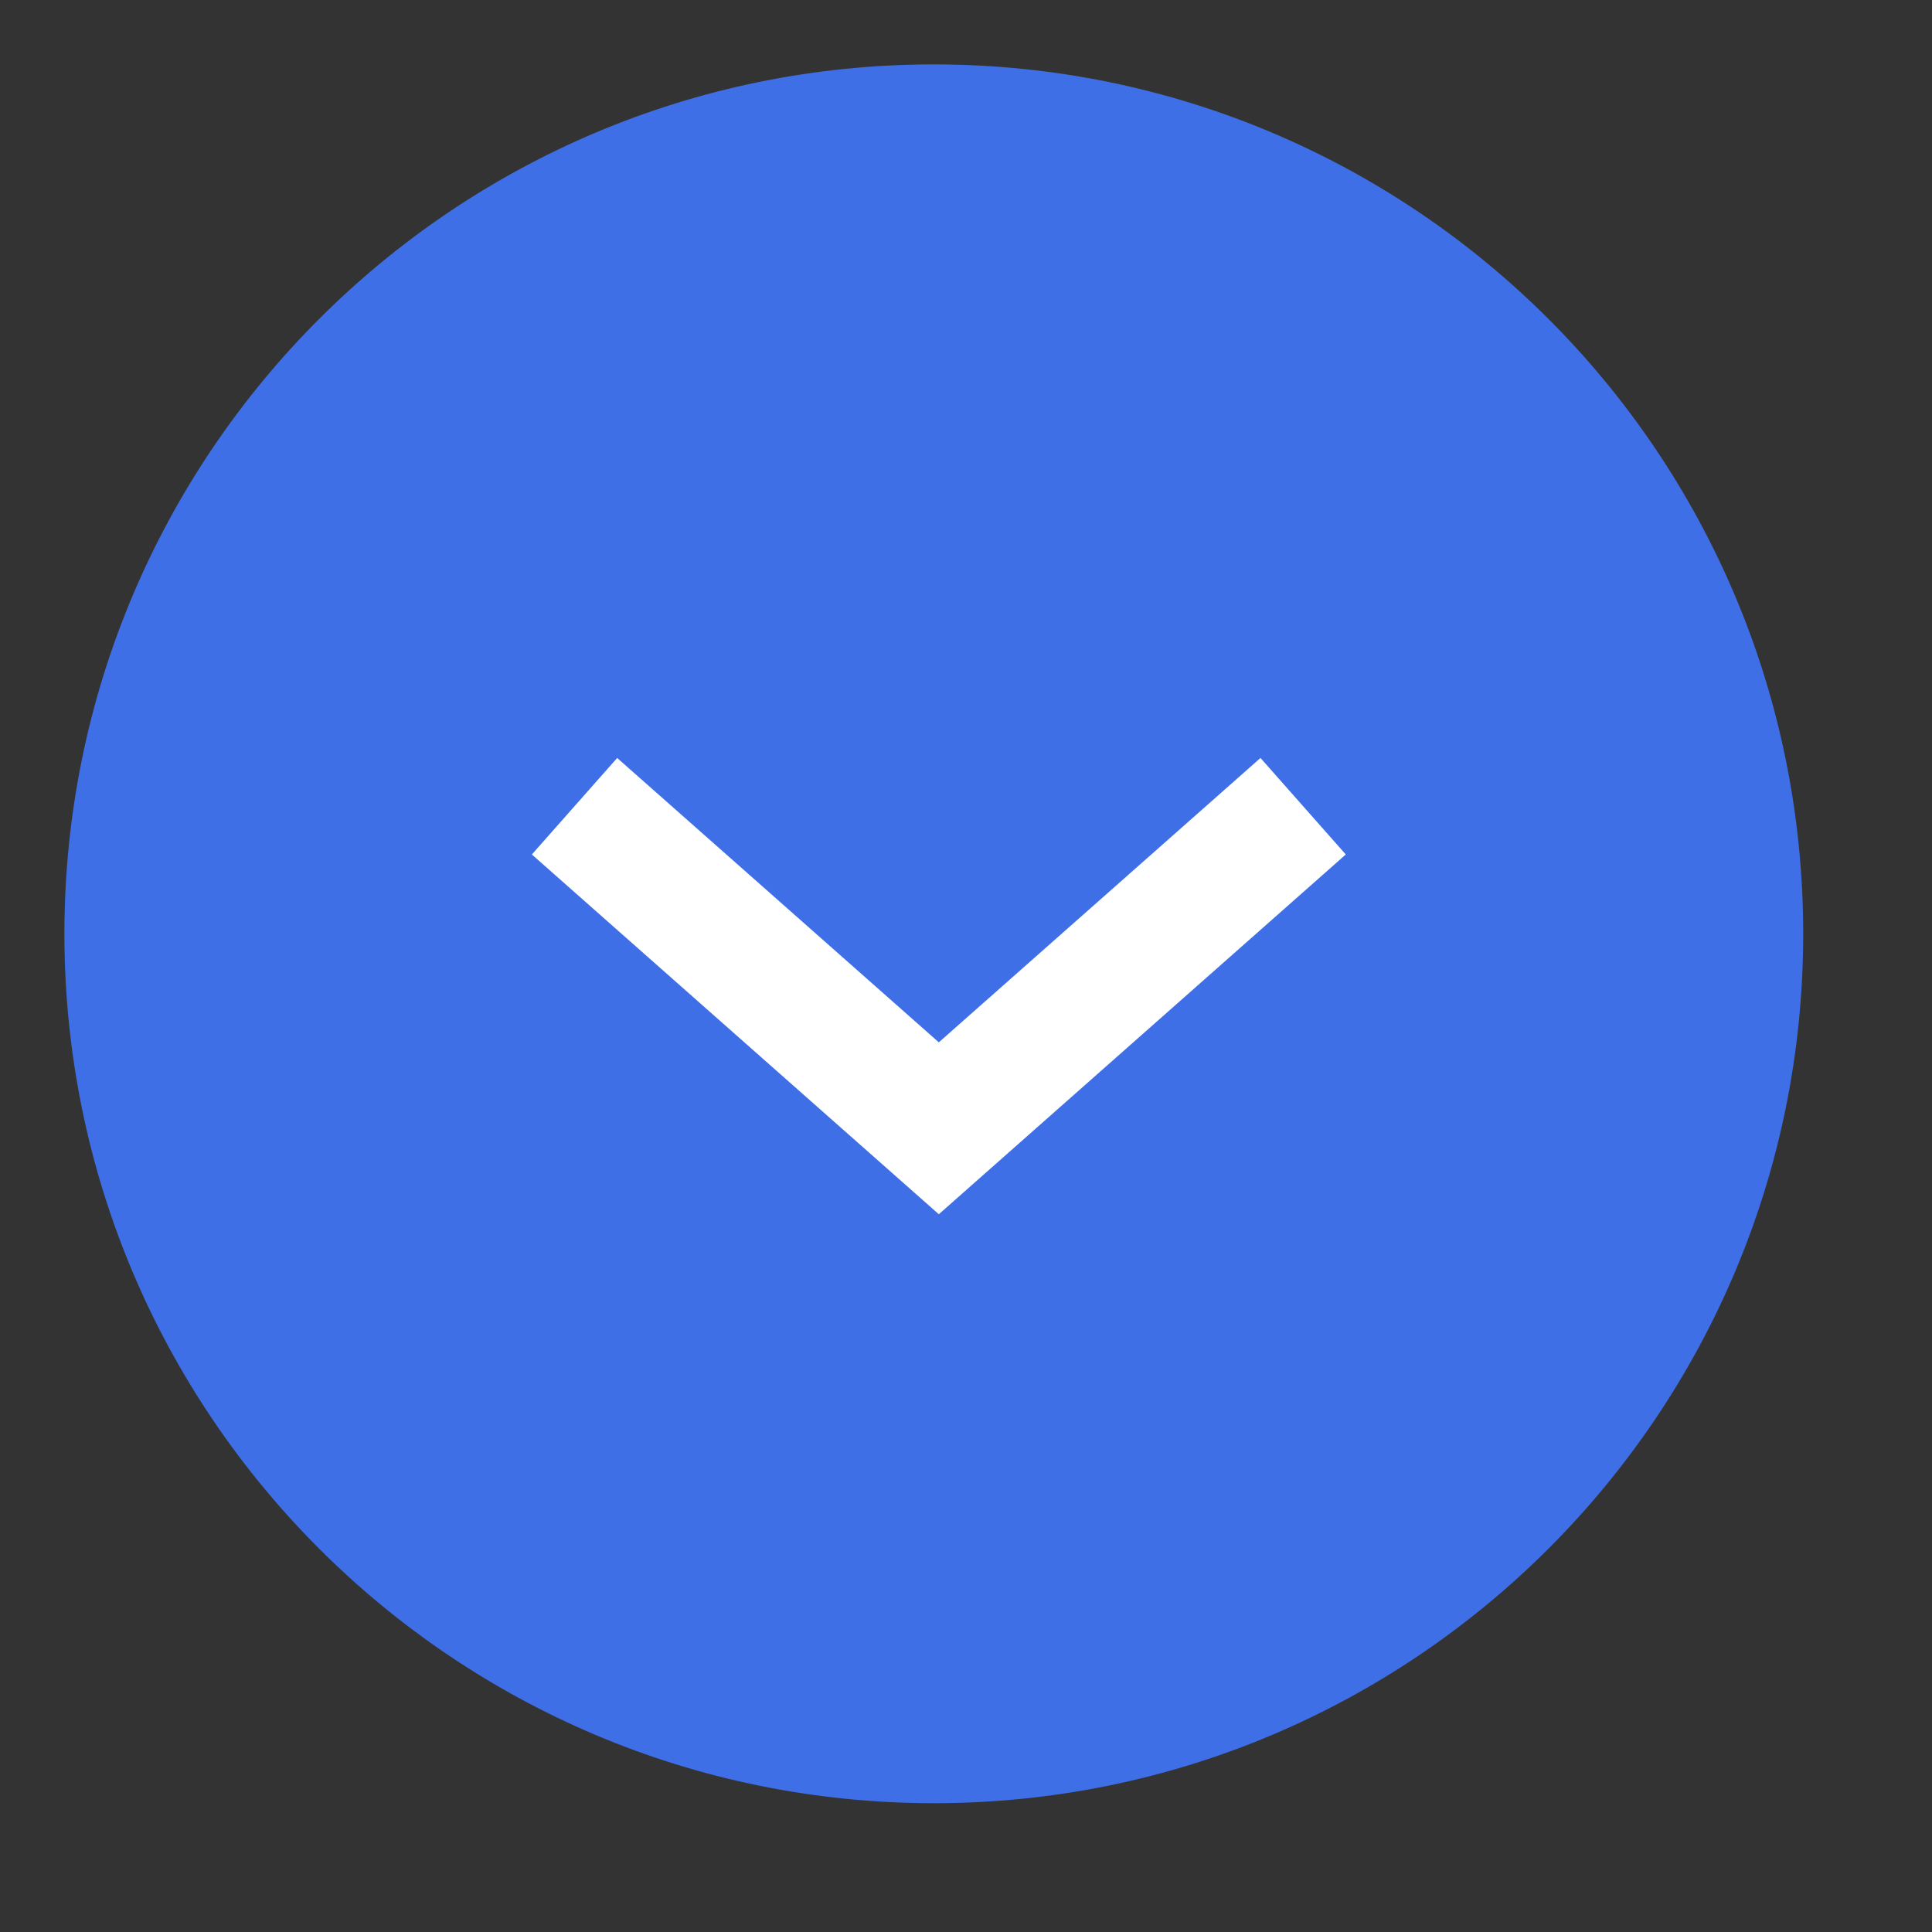
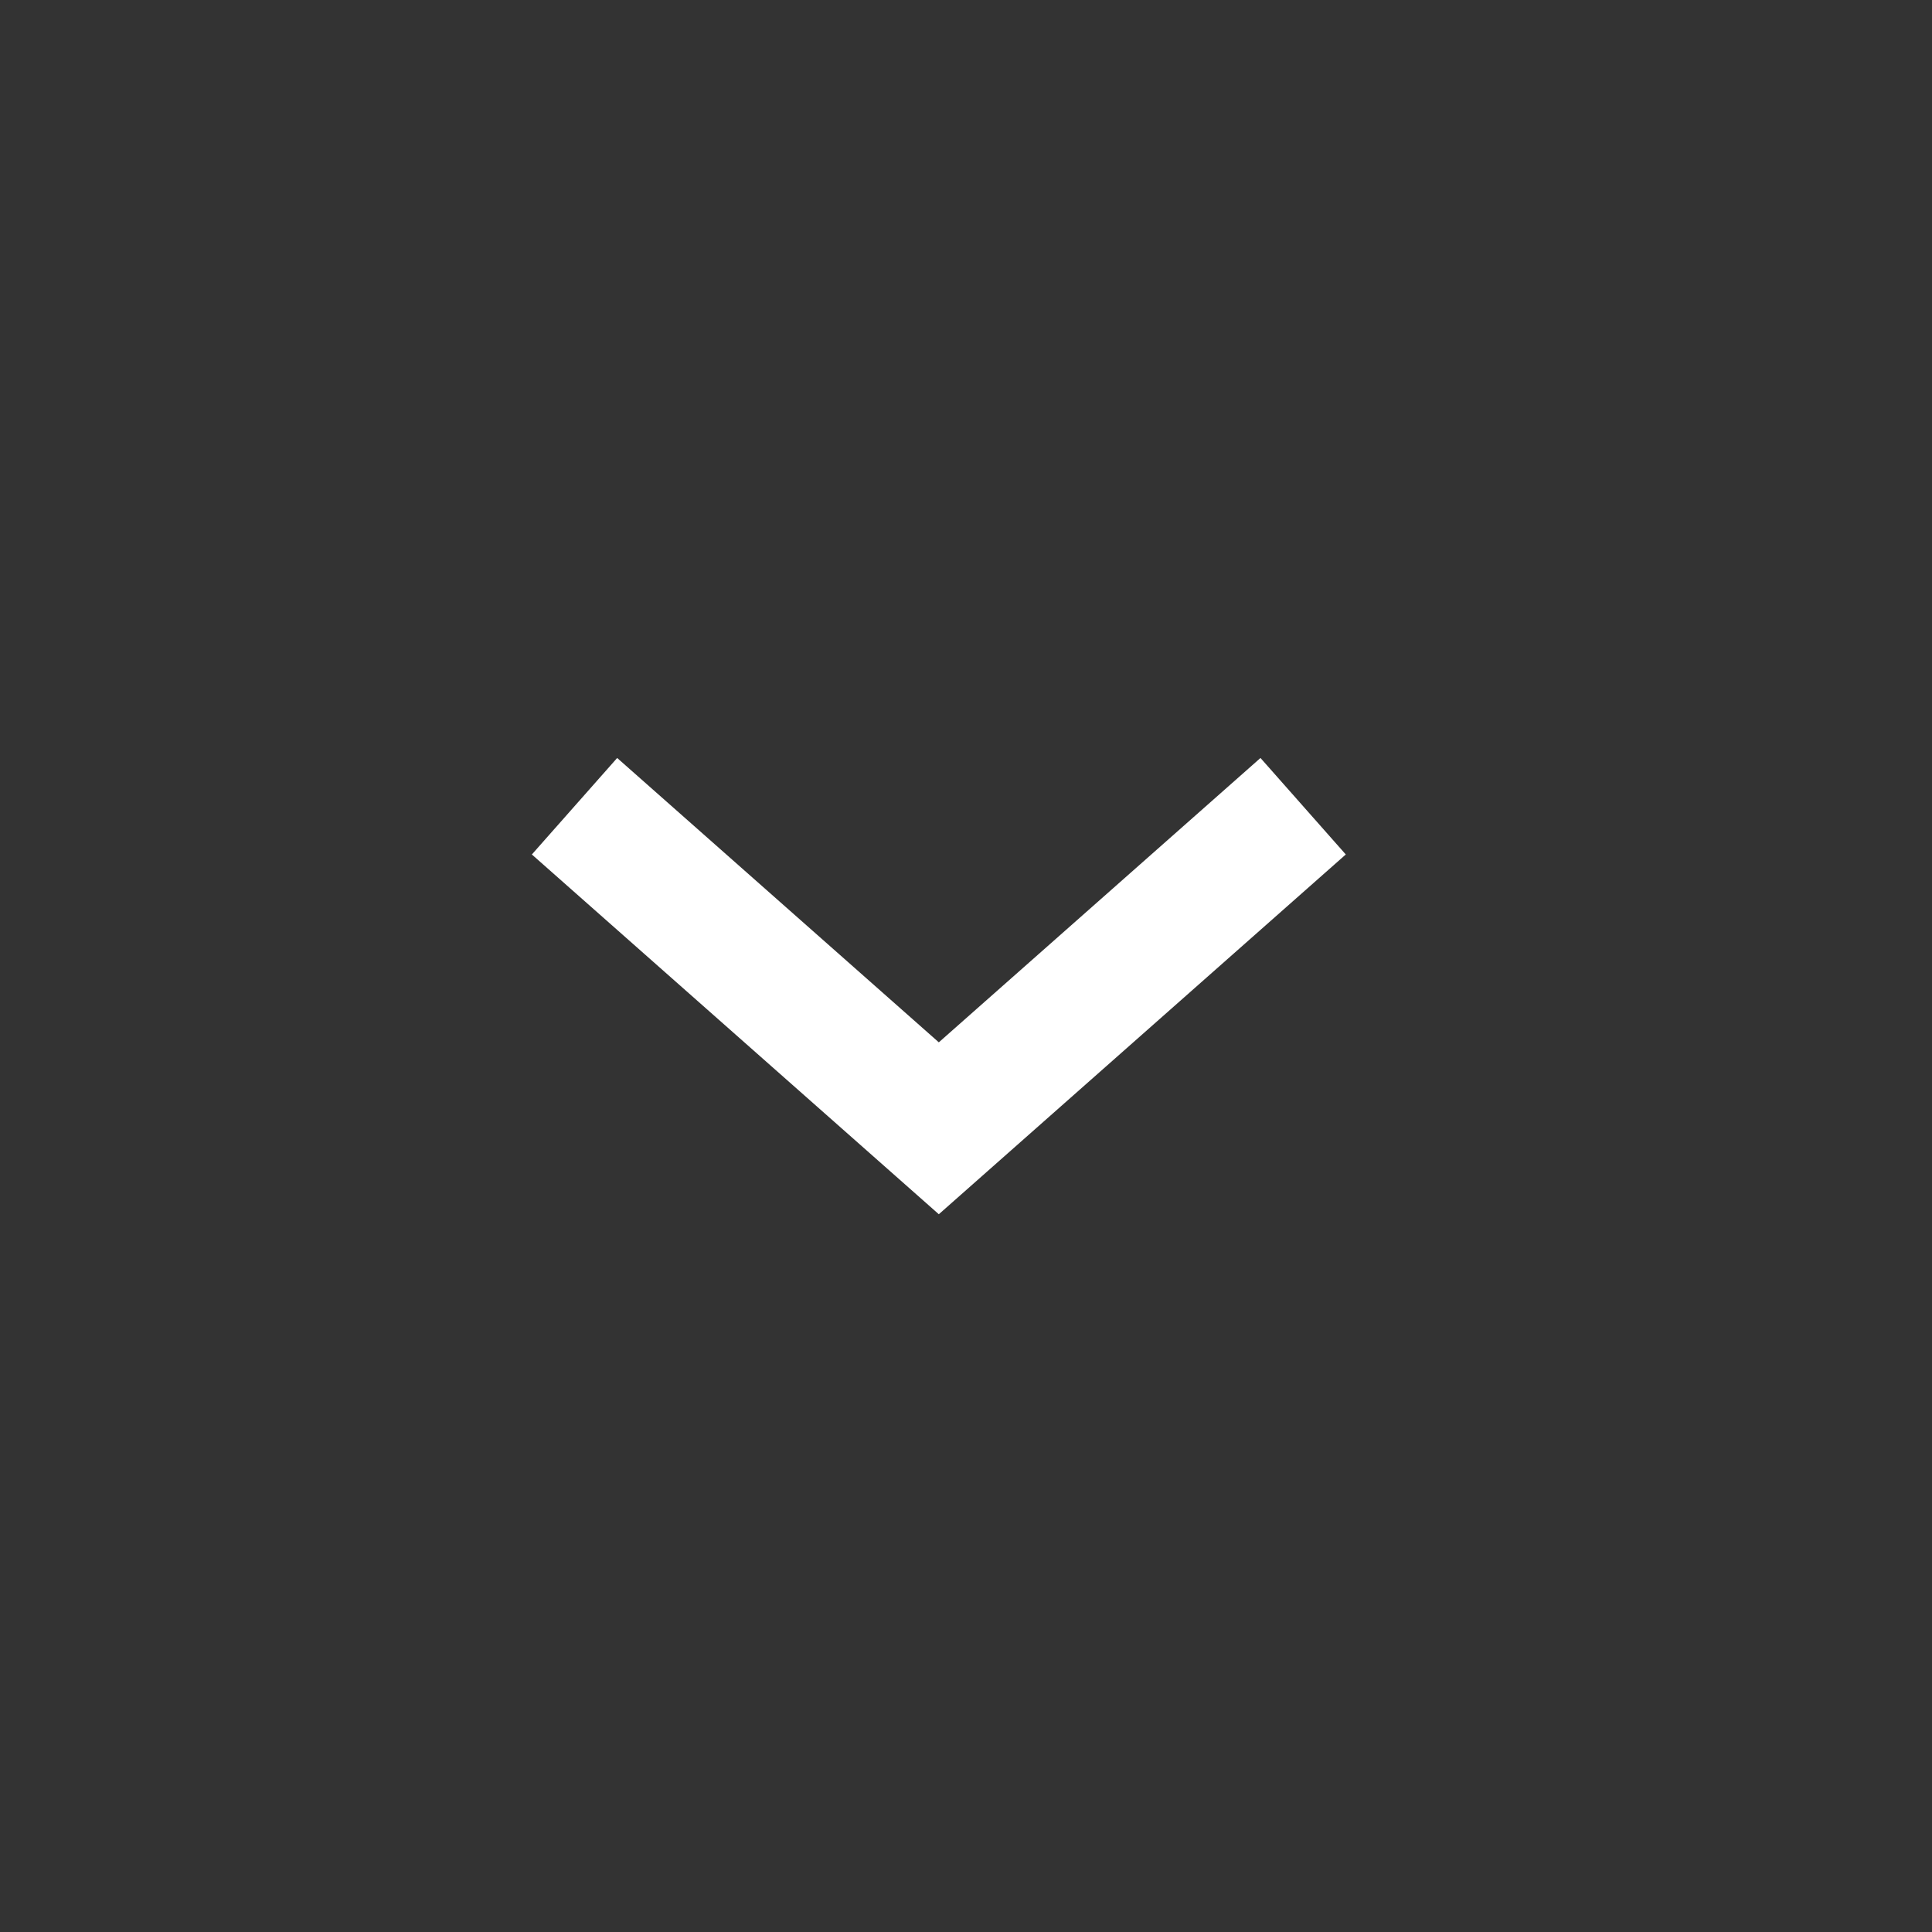
<svg xmlns="http://www.w3.org/2000/svg" width="30" height="30" viewBox="0 0 30 30" fill="none">
  <rect x="0" y="0" width="30" height="30" fill="#333333" stroke="none" />
-   <path fill-rule="evenodd" clip-rule="evenodd" d="M14.5 1.5C21.68 1.5 27.5 7.32 27.5 14.5C27.5 21.68 21.68 27.5 14.5 27.5C7.32 27.5 1.5 21.68 1.5 14.5C1.5 7.32 7.32 1.5 14.5 1.5Z" fill="#3F6FE7" stroke="#3F6FE7" />
  <path d="M20.235 12.519L14.578 17.52L8.921 12.519" stroke="white" stroke-width="2" />
</svg>